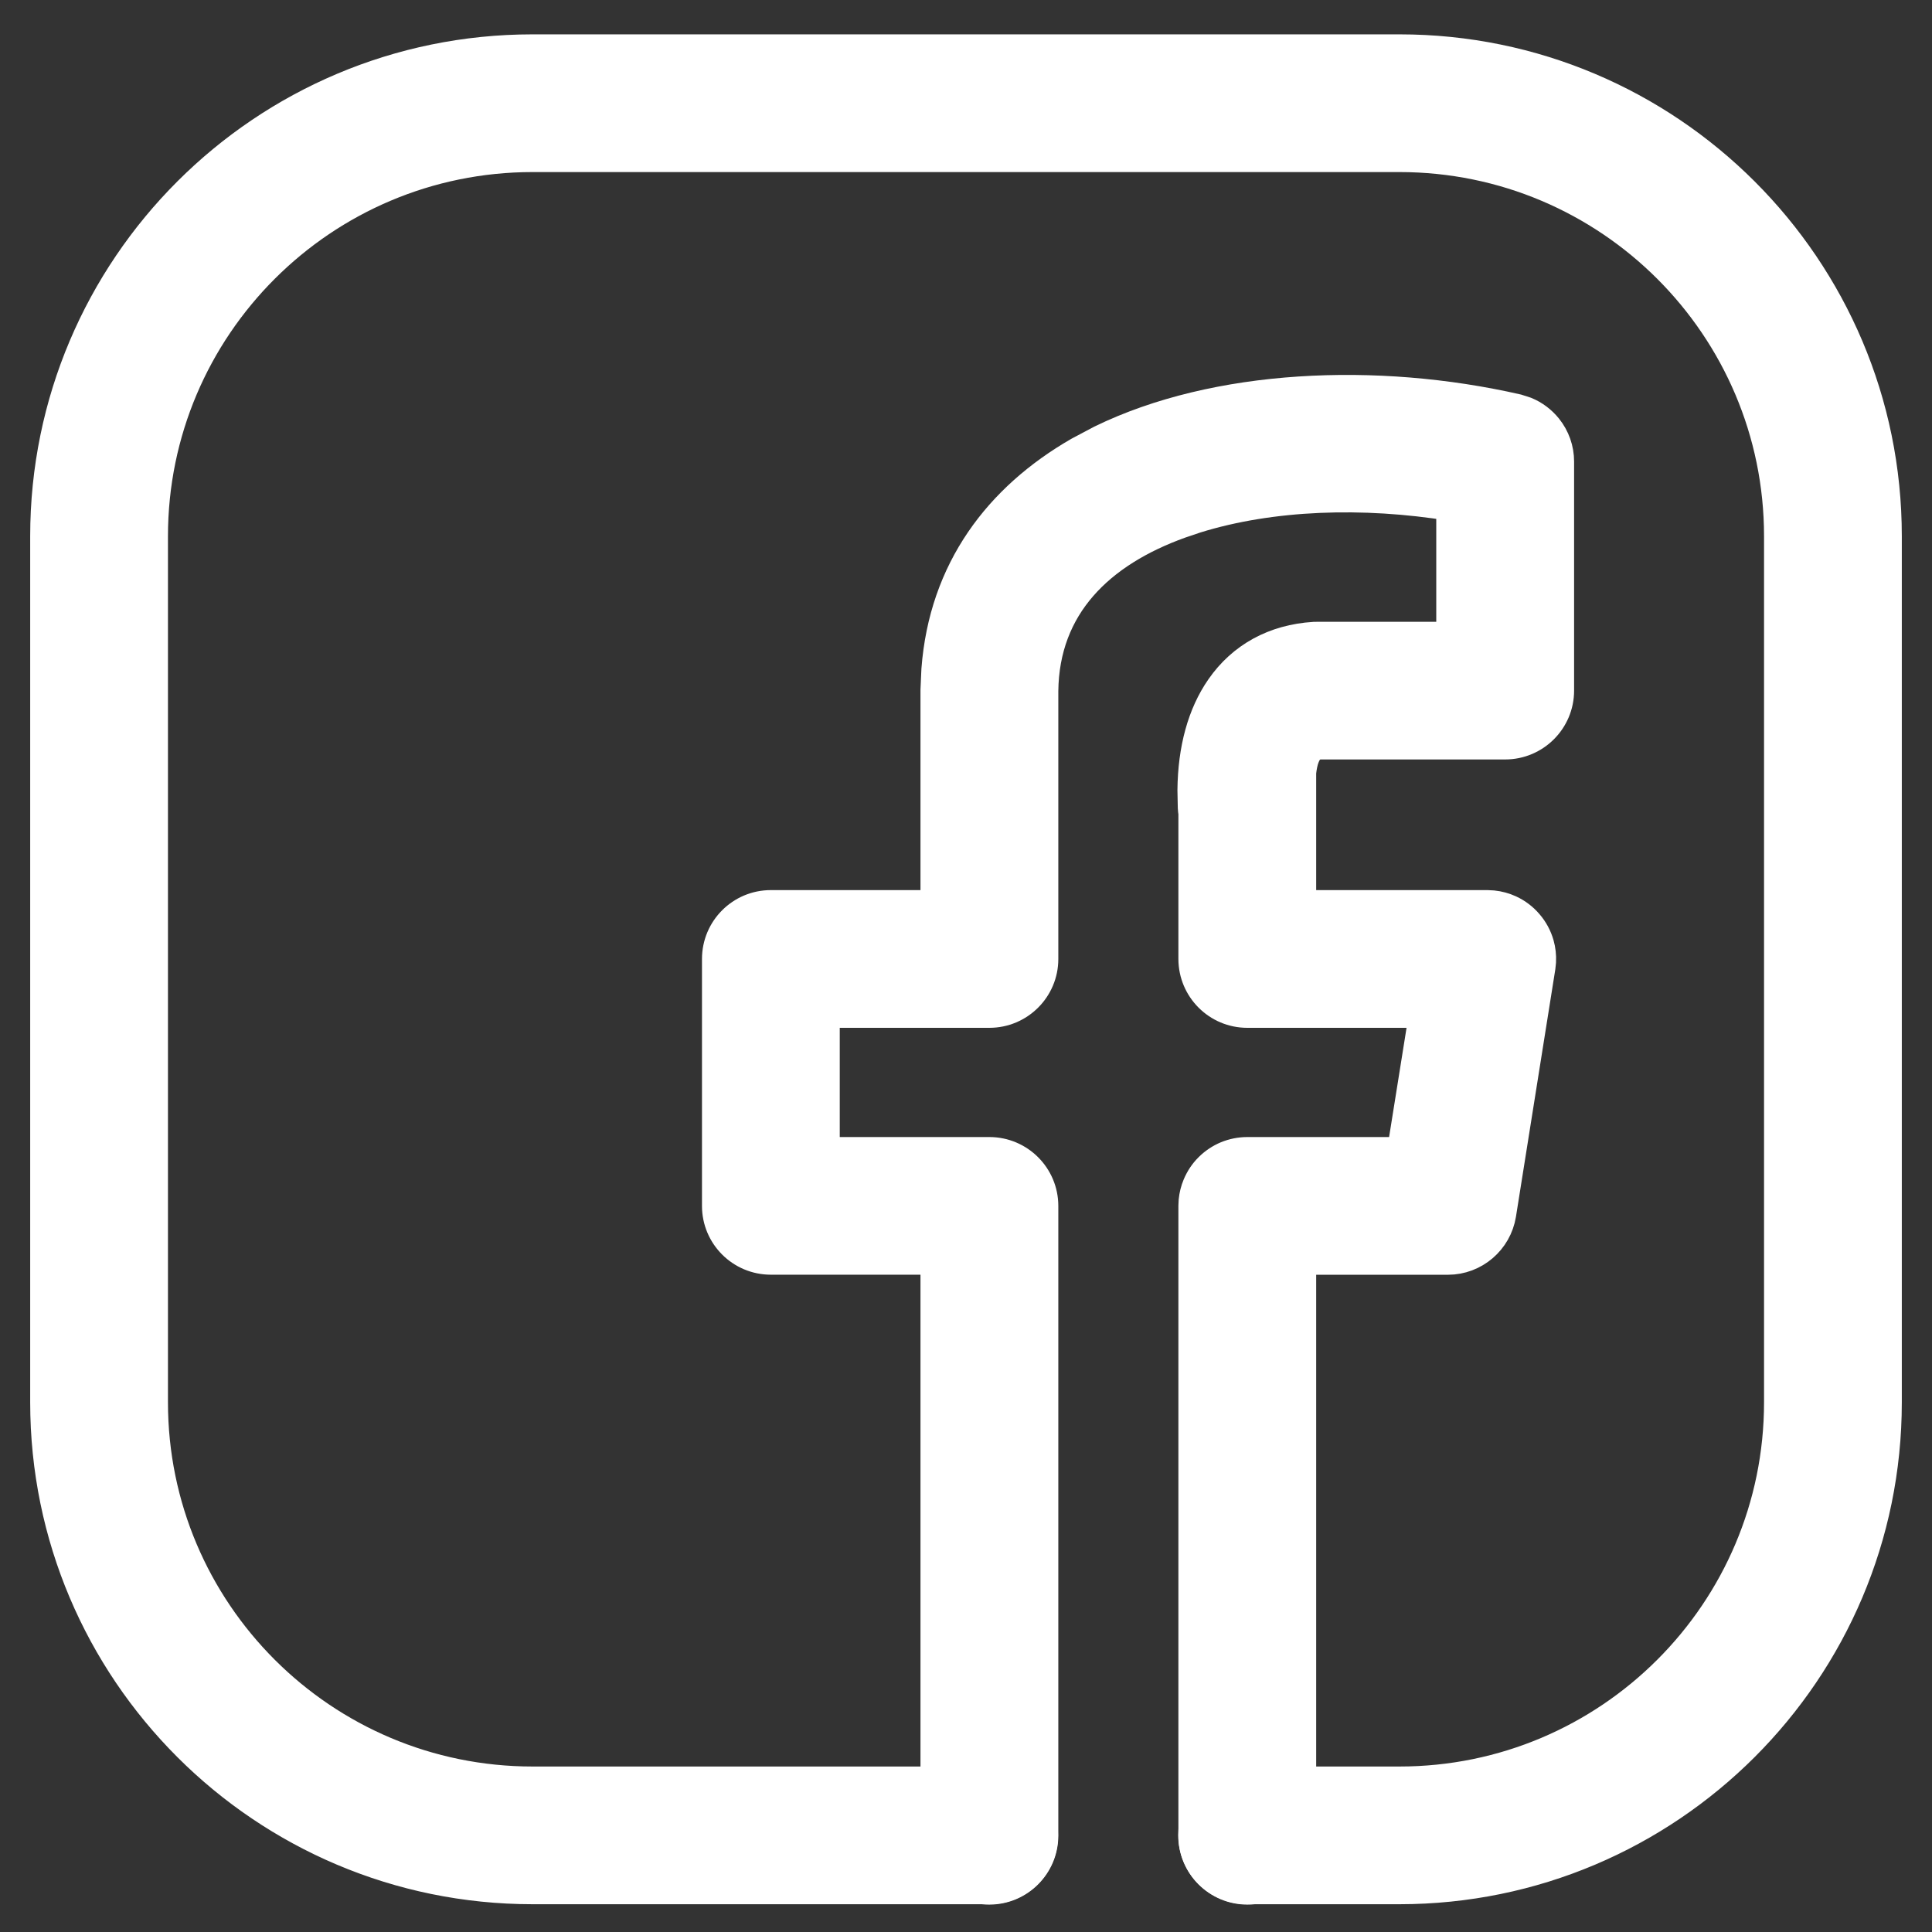
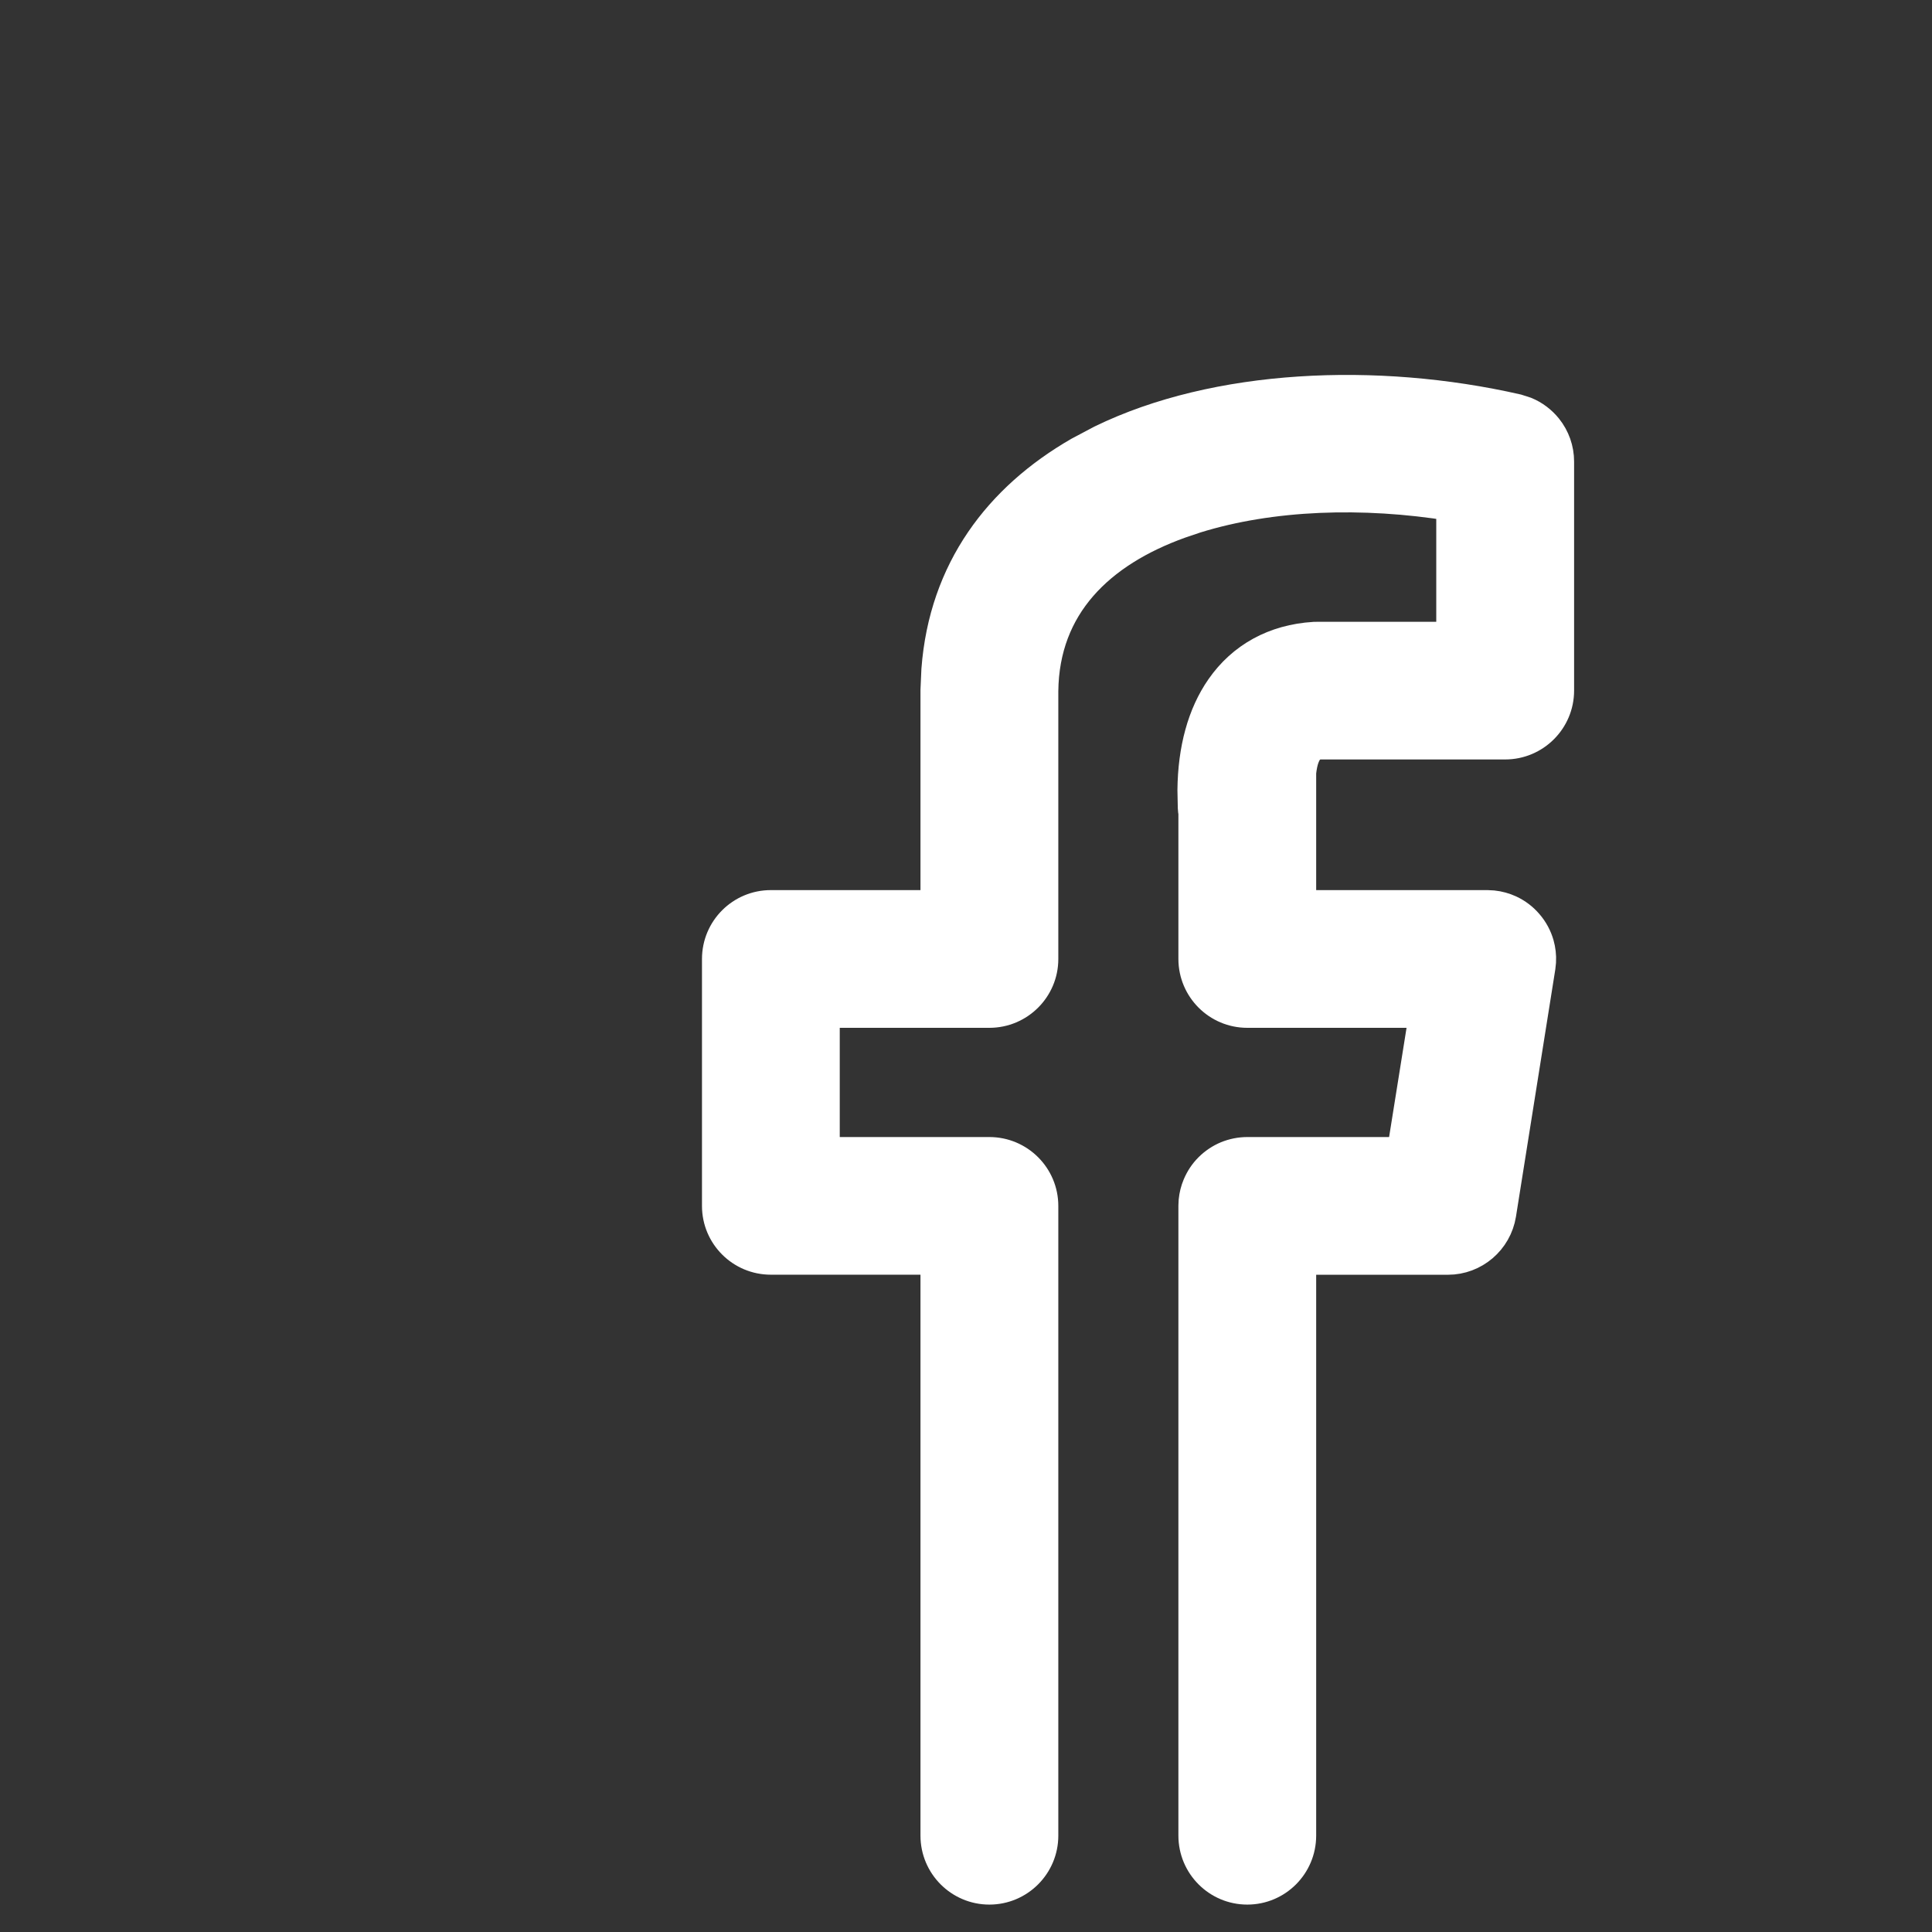
<svg xmlns="http://www.w3.org/2000/svg" width="32" height="32" viewBox="0 0 32 32" fill="none">
  <rect x="0" y="0" width="32" height="32" fill="#333333" stroke="none" />
-   <path d="M23.18 0.819C27.634 0.819 31.25 4.431 31.25 8.881V23.227C31.25 27.677 27.634 31.289 23.18 31.29H20.655C20.419 31.29 20.192 31.196 20.025 31.029C19.858 30.862 19.765 30.635 19.765 30.399L19.769 30.311C19.789 30.107 19.879 29.916 20.025 29.77C20.192 29.603 20.419 29.509 20.655 29.509H23.18C26.65 29.509 29.468 26.694 29.468 23.227V8.881C29.468 5.415 26.65 2.6 23.18 2.6H8.82C5.35 2.6 2.532 5.415 2.532 8.881V23.227C2.532 26.694 5.35 29.509 8.82 29.509H16.385L16.473 29.513C16.677 29.533 16.868 29.624 17.015 29.77C17.181 29.937 17.275 30.163 17.275 30.399L17.271 30.488C17.251 30.691 17.161 30.883 17.015 31.029C16.848 31.196 16.621 31.29 16.385 31.29H8.82C4.366 31.289 0.75 27.677 0.75 23.227V8.881C0.75 4.431 4.366 0.819 8.82 0.819H23.18Z" fill="white" stroke="white" stroke-width="0.5" />
  <path d="M18.239 7.289C20.142 6.361 22.797 6.245 25.129 6.777L25.272 6.823C25.41 6.88 25.532 6.972 25.627 7.09C25.753 7.247 25.822 7.443 25.822 7.644V11.438C25.822 11.93 25.422 12.329 24.93 12.329H21.86C21.785 12.336 21.738 12.359 21.705 12.387C21.668 12.418 21.632 12.468 21.602 12.549C21.577 12.617 21.561 12.7 21.55 12.795V14.993H24.633L24.729 14.998C24.825 15.008 24.918 15.034 25.006 15.074C25.123 15.128 25.227 15.207 25.31 15.305C25.394 15.402 25.456 15.518 25.491 15.641C25.517 15.734 25.528 15.831 25.523 15.927L25.513 16.022L24.862 20.114C24.792 20.544 24.42 20.864 23.982 20.864H21.55V30.405C21.549 30.897 21.151 31.296 20.659 31.296C20.167 31.296 19.768 30.896 19.768 30.404V19.974L19.772 19.887C19.781 19.799 19.802 19.714 19.836 19.633C19.881 19.525 19.946 19.426 20.029 19.344C20.112 19.261 20.211 19.195 20.319 19.15C20.427 19.106 20.543 19.083 20.66 19.083H23.221L23.59 16.774H20.659C20.167 16.774 19.769 16.375 19.768 15.884V13.467C19.764 13.441 19.759 13.412 19.758 13.38L19.752 13.085C19.759 12.41 19.916 11.831 20.221 11.393C20.573 10.886 21.107 10.591 21.765 10.55L21.823 10.549H24.039V8.379C22.581 8.143 21.057 8.192 19.804 8.582L19.547 8.669C18.214 9.148 17.295 10.035 17.279 11.446V15.884C17.279 16.375 16.879 16.774 16.387 16.774H13.659V19.083H16.387C16.879 19.083 17.279 19.482 17.279 19.974V30.404C17.279 30.896 16.879 31.296 16.387 31.296C15.895 31.296 15.496 30.896 15.496 30.404V20.863H12.767C12.276 20.863 11.877 20.465 11.877 19.974V15.884C11.877 15.391 12.276 14.993 12.767 14.993H15.496V11.429L15.511 11.092C15.636 9.437 16.546 8.247 17.869 7.485L18.239 7.289Z" fill="white" stroke="white" stroke-width="0.5" />
</svg>